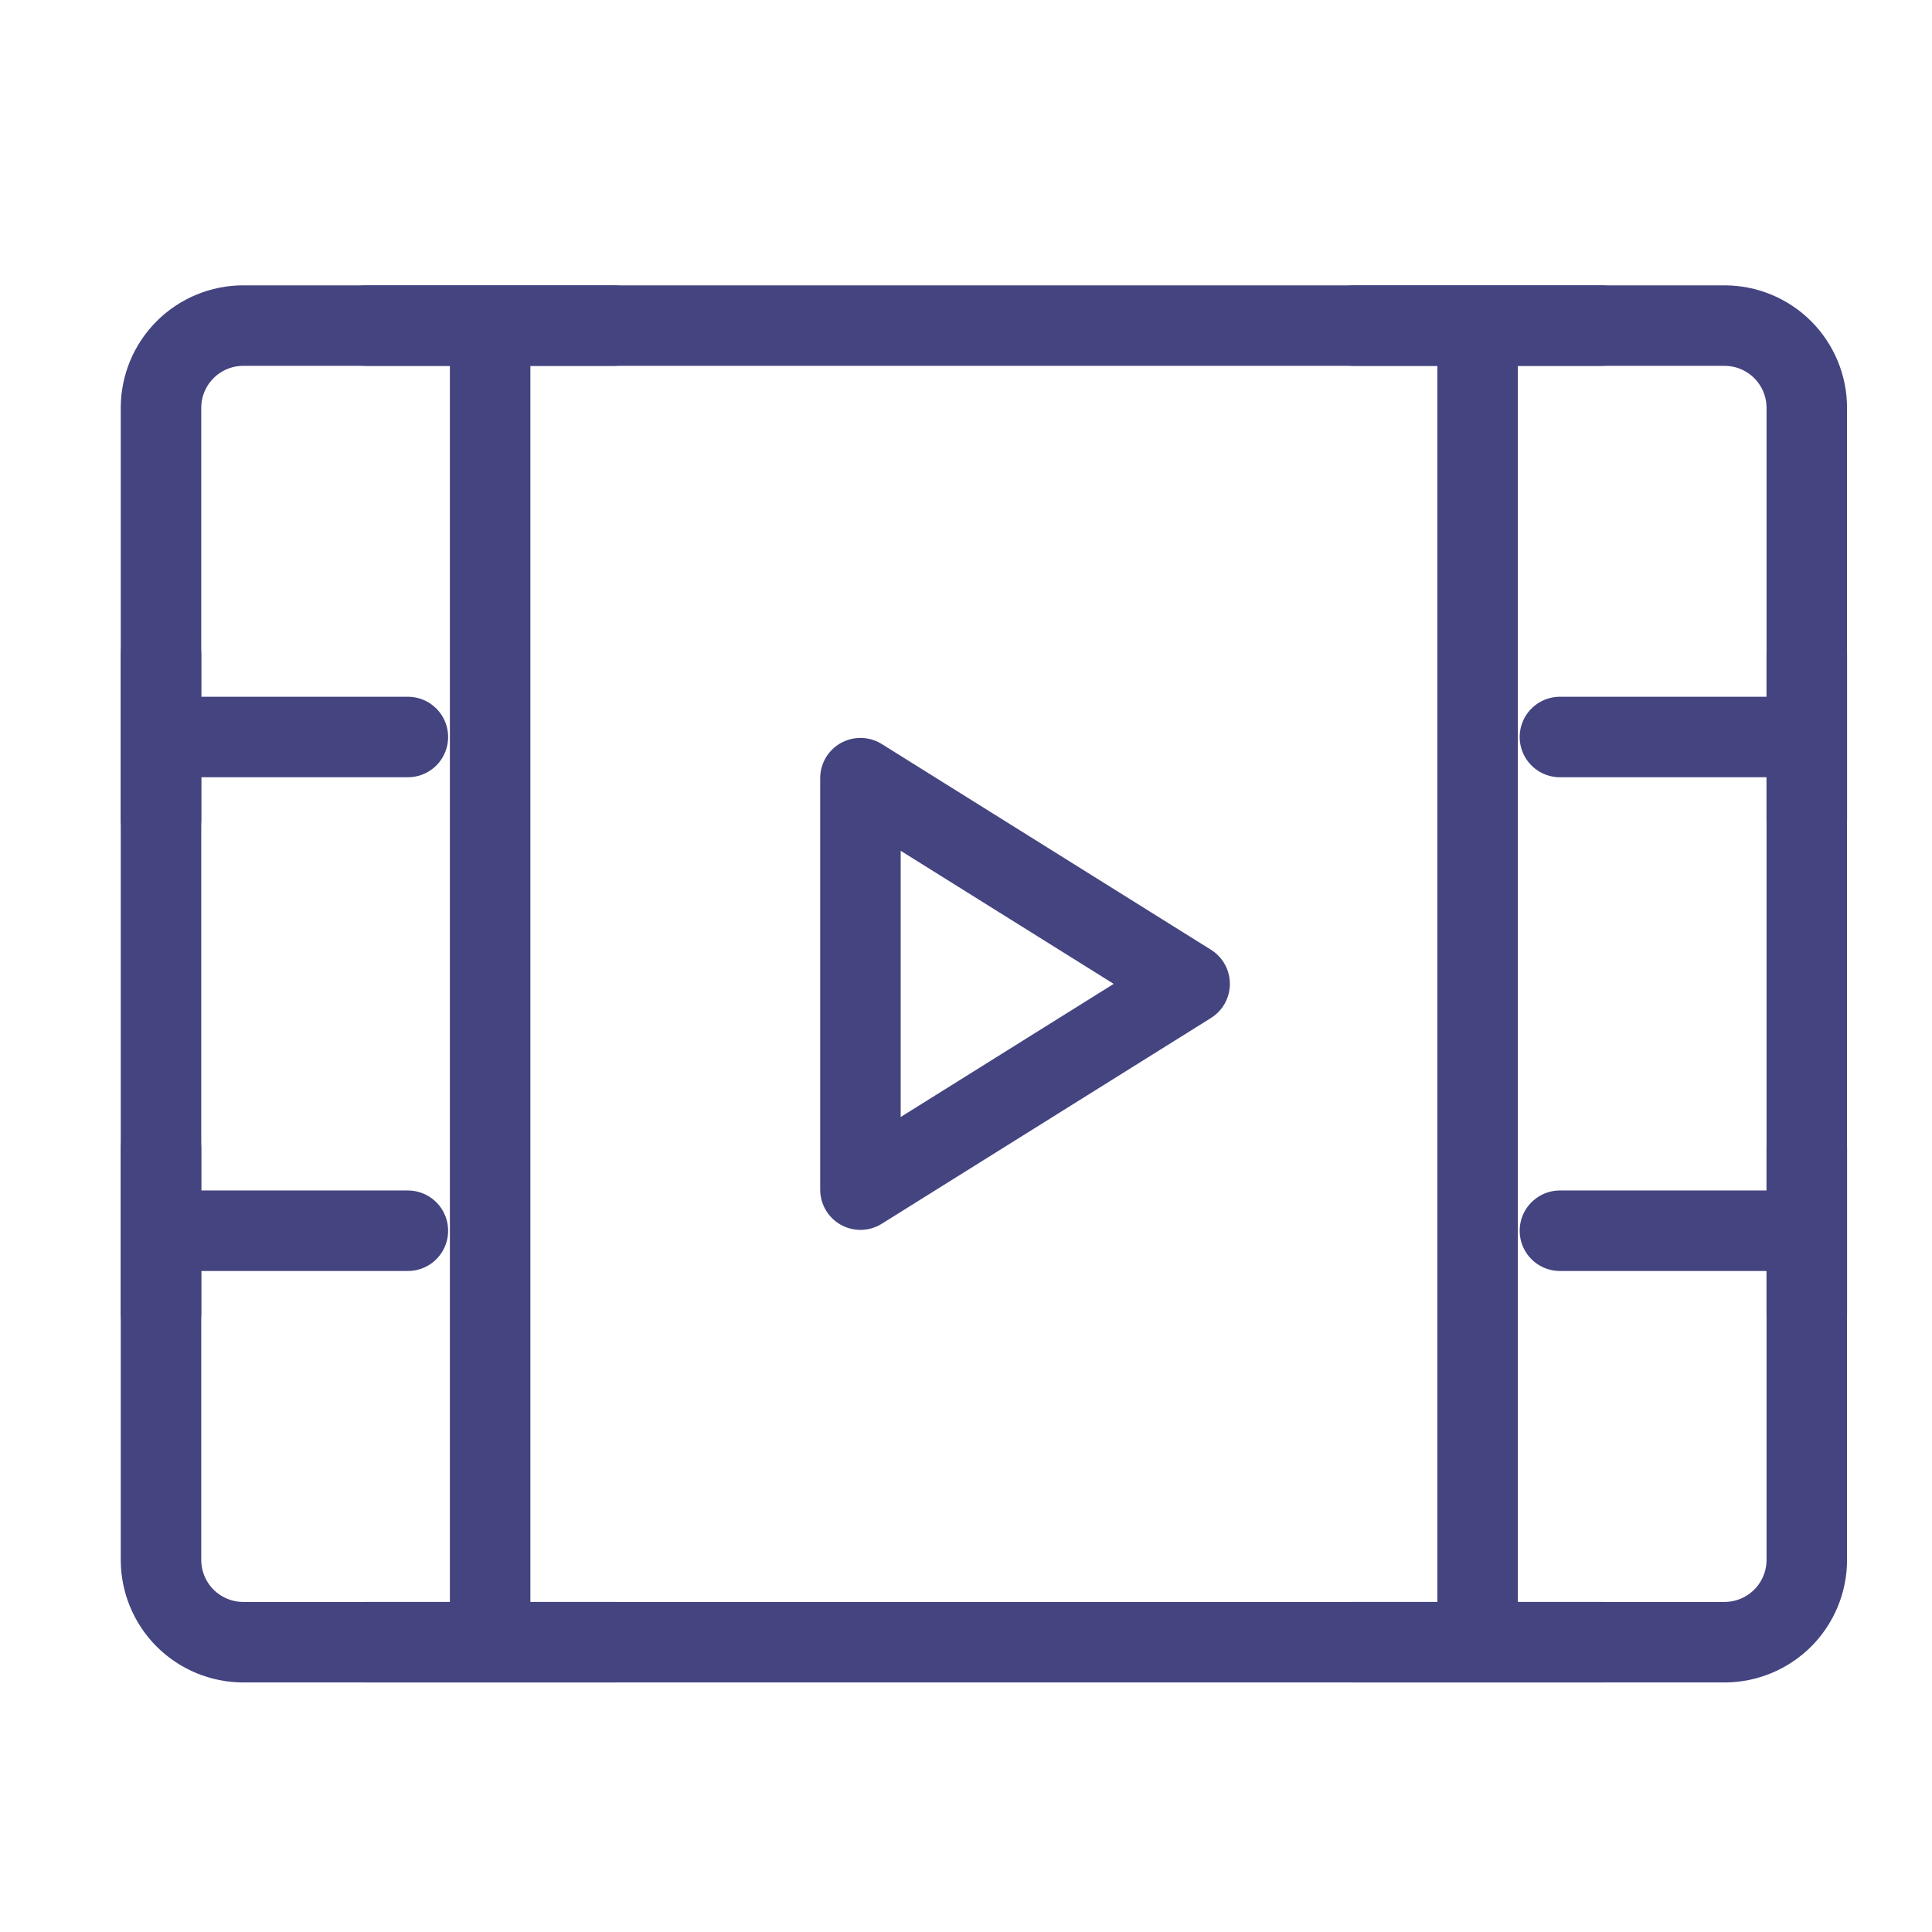
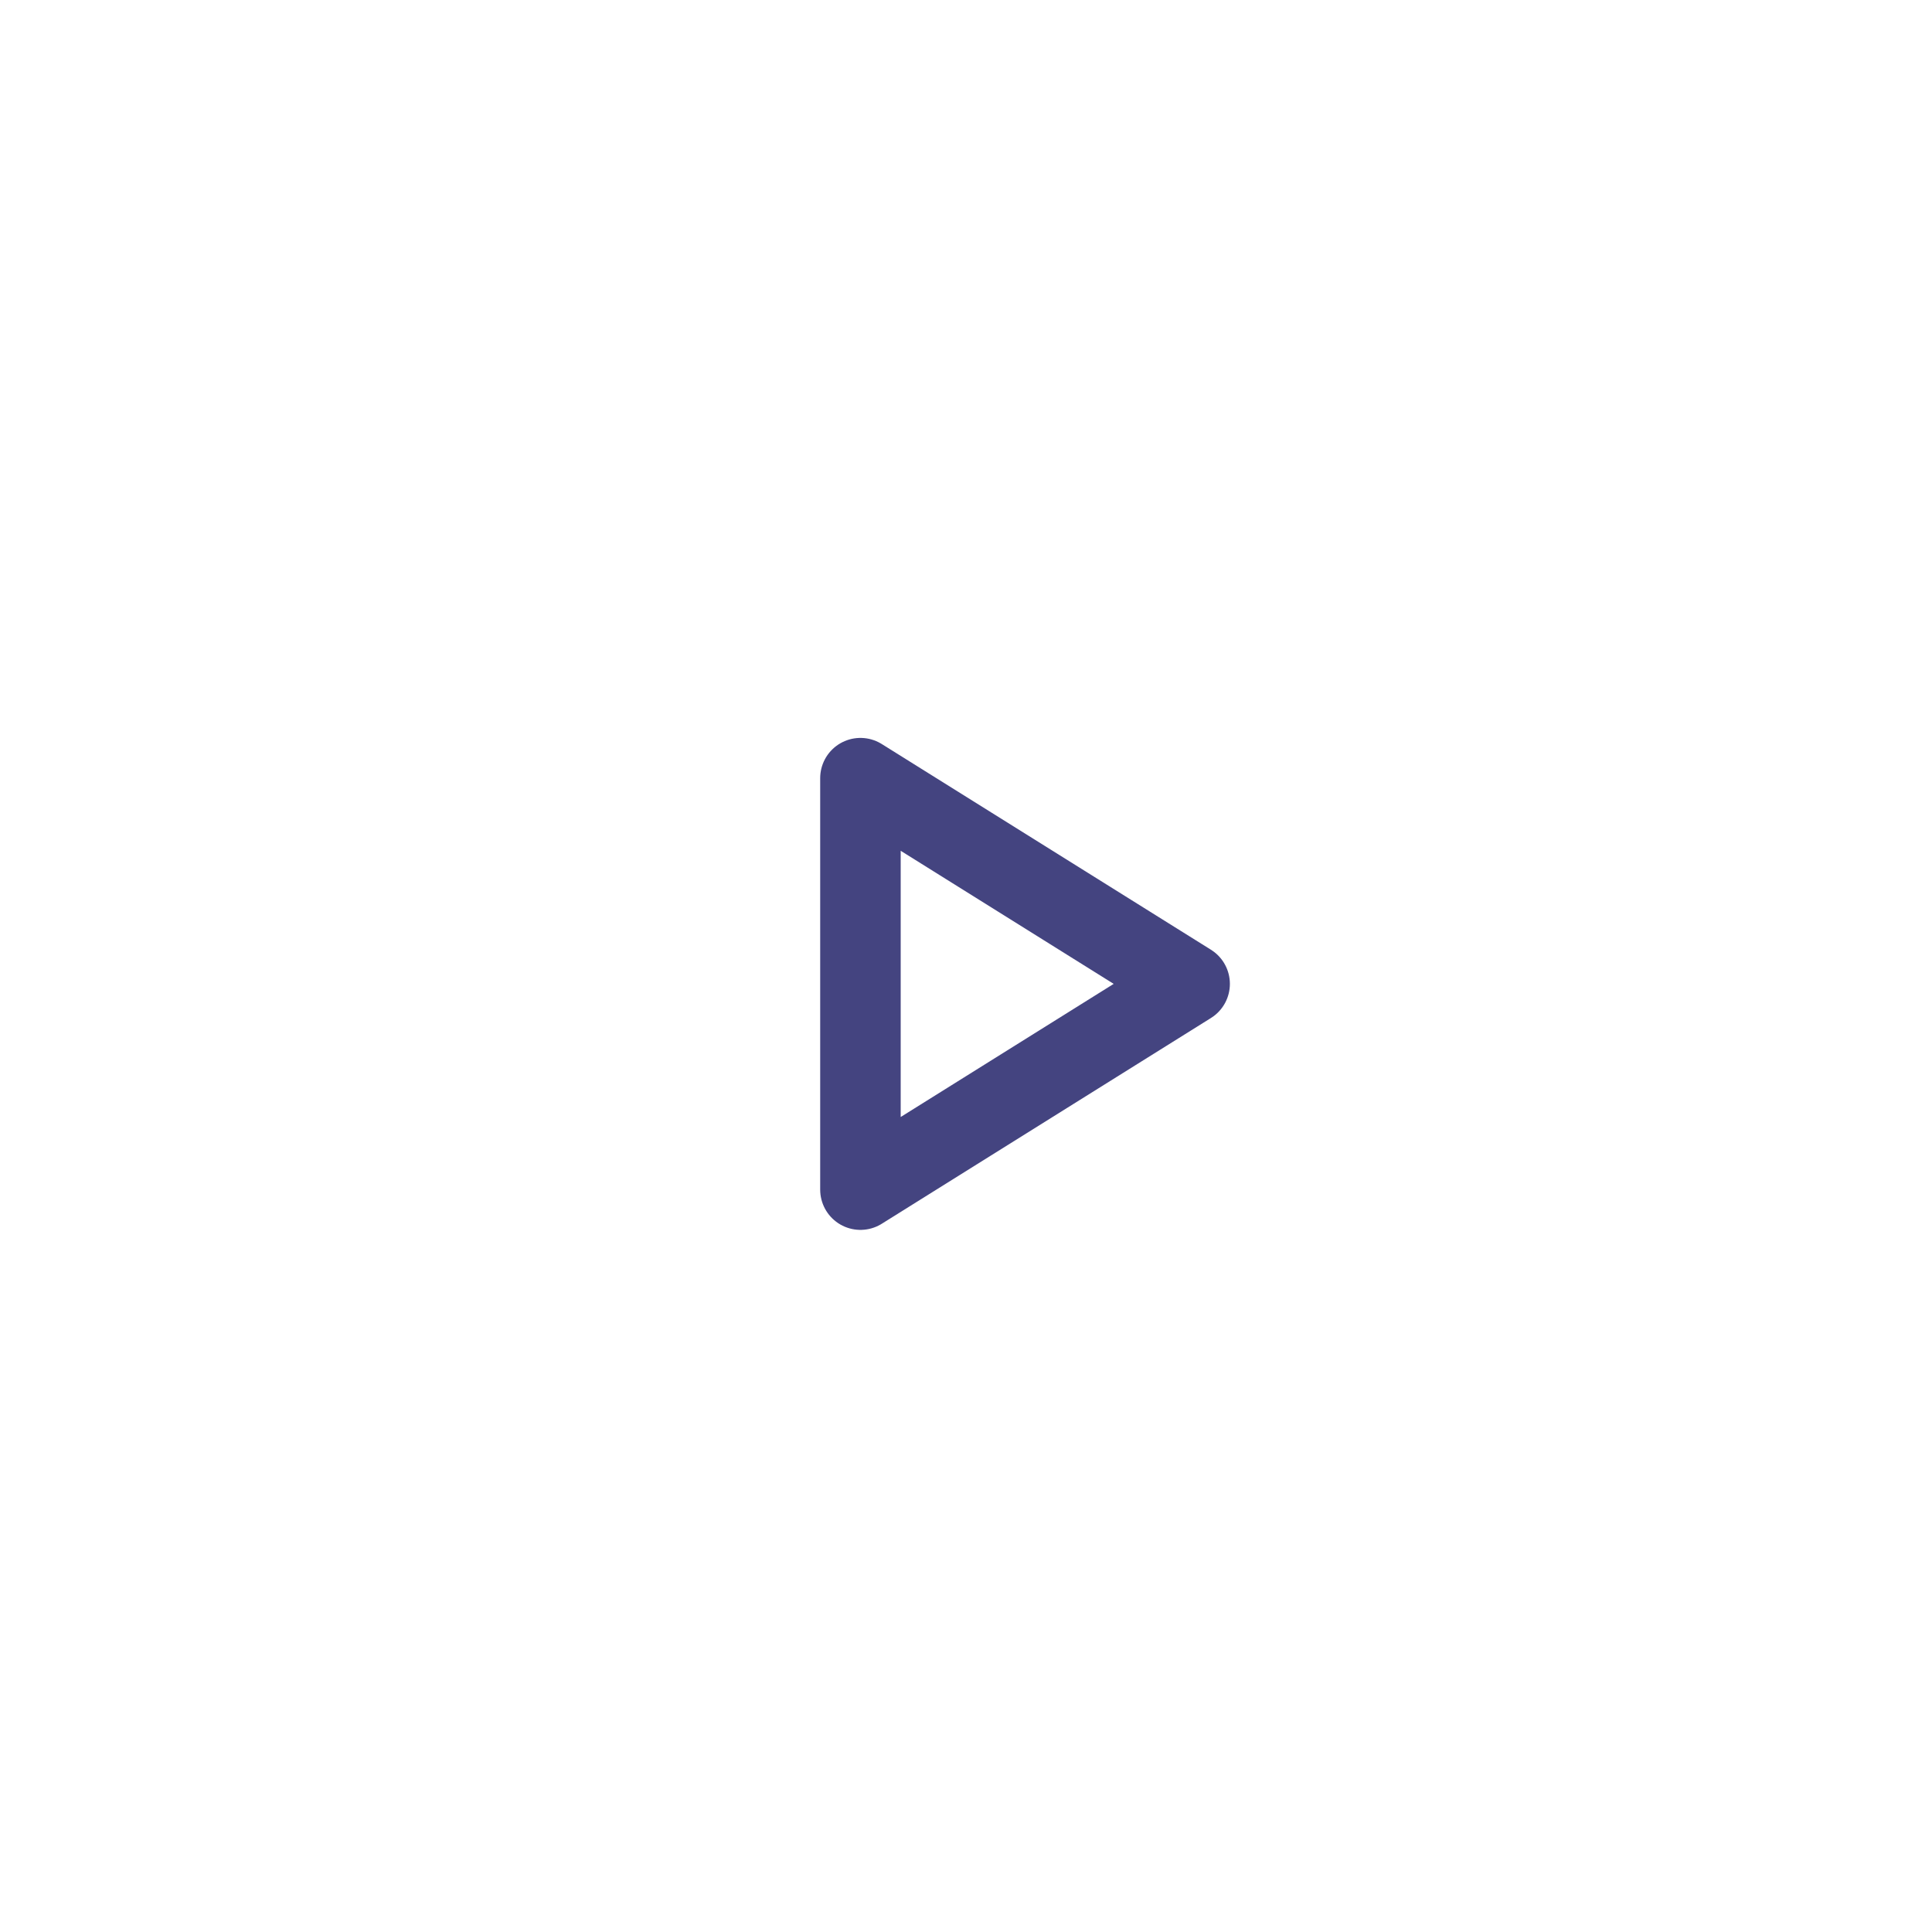
<svg xmlns="http://www.w3.org/2000/svg" width="36" height="36" viewBox="0 0 36 36" fill="none">
-   <path d="M3 7.6C3 7.193 3.162 6.803 3.449 6.516C3.737 6.228 4.127 6.067 4.533 6.067H32.133C32.54 6.067 32.93 6.228 33.218 6.516C33.505 6.803 33.667 7.193 33.667 7.6V29.067C33.667 29.473 33.505 29.863 33.218 30.151C32.93 30.438 32.54 30.6 32.133 30.6H4.533C4.127 30.6 3.737 30.438 3.449 30.151C3.162 29.863 3 29.473 3 29.067V7.6Z" stroke="#444480" stroke-width="1.5" stroke-linejoin="round" />
-   <path d="M27.533 6.067V30.6M9.133 6.067V30.6M29.067 13.733H33.667M29.067 22.933H33.667M3 13.733H7.6M3 12.2V15.267M6.833 6.067H11.433M6.833 30.6H11.433M25.233 6.067H29.833M25.233 30.6H29.833M3 22.933H7.6M3 21.4V24.467M33.667 21.4V24.467M33.667 12.2V15.267" stroke="#444480" stroke-width="1.5" stroke-linecap="round" stroke-linejoin="round" />
  <path d="M16.033 14.5L22.167 18.333L16.033 22.167V14.5Z" stroke="#444480" stroke-width="1.5" stroke-linejoin="round" />
</svg>